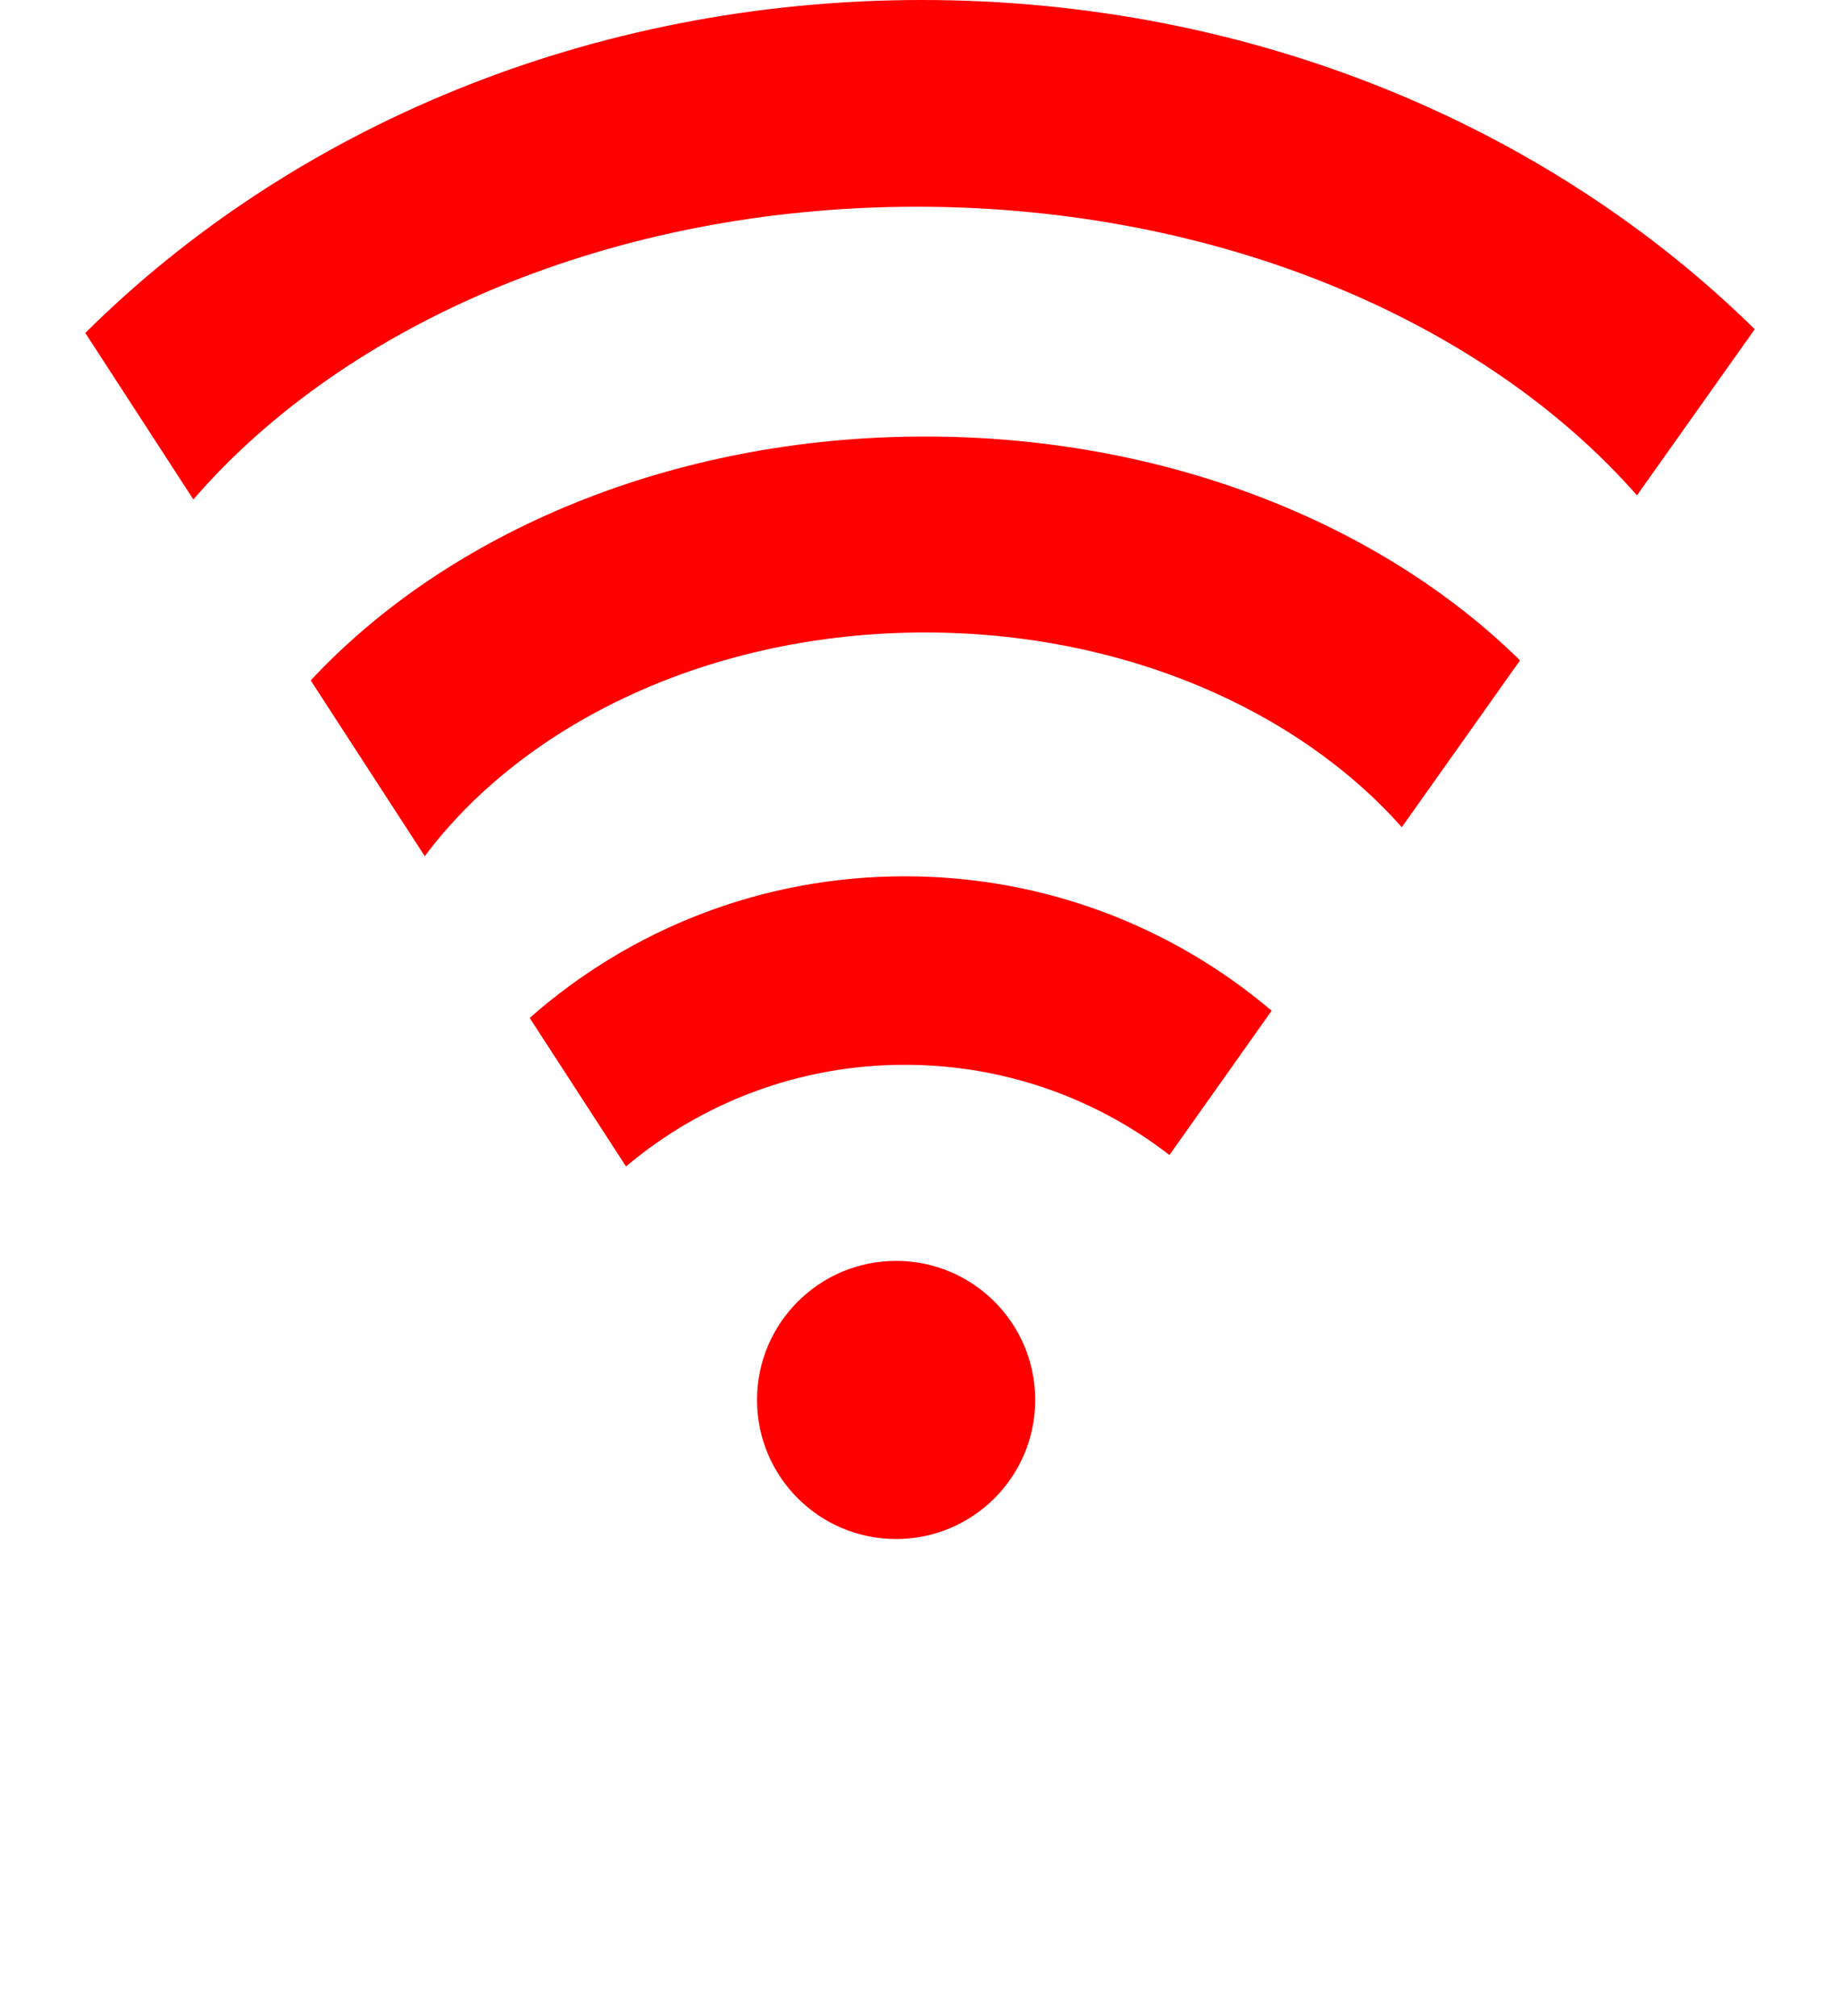
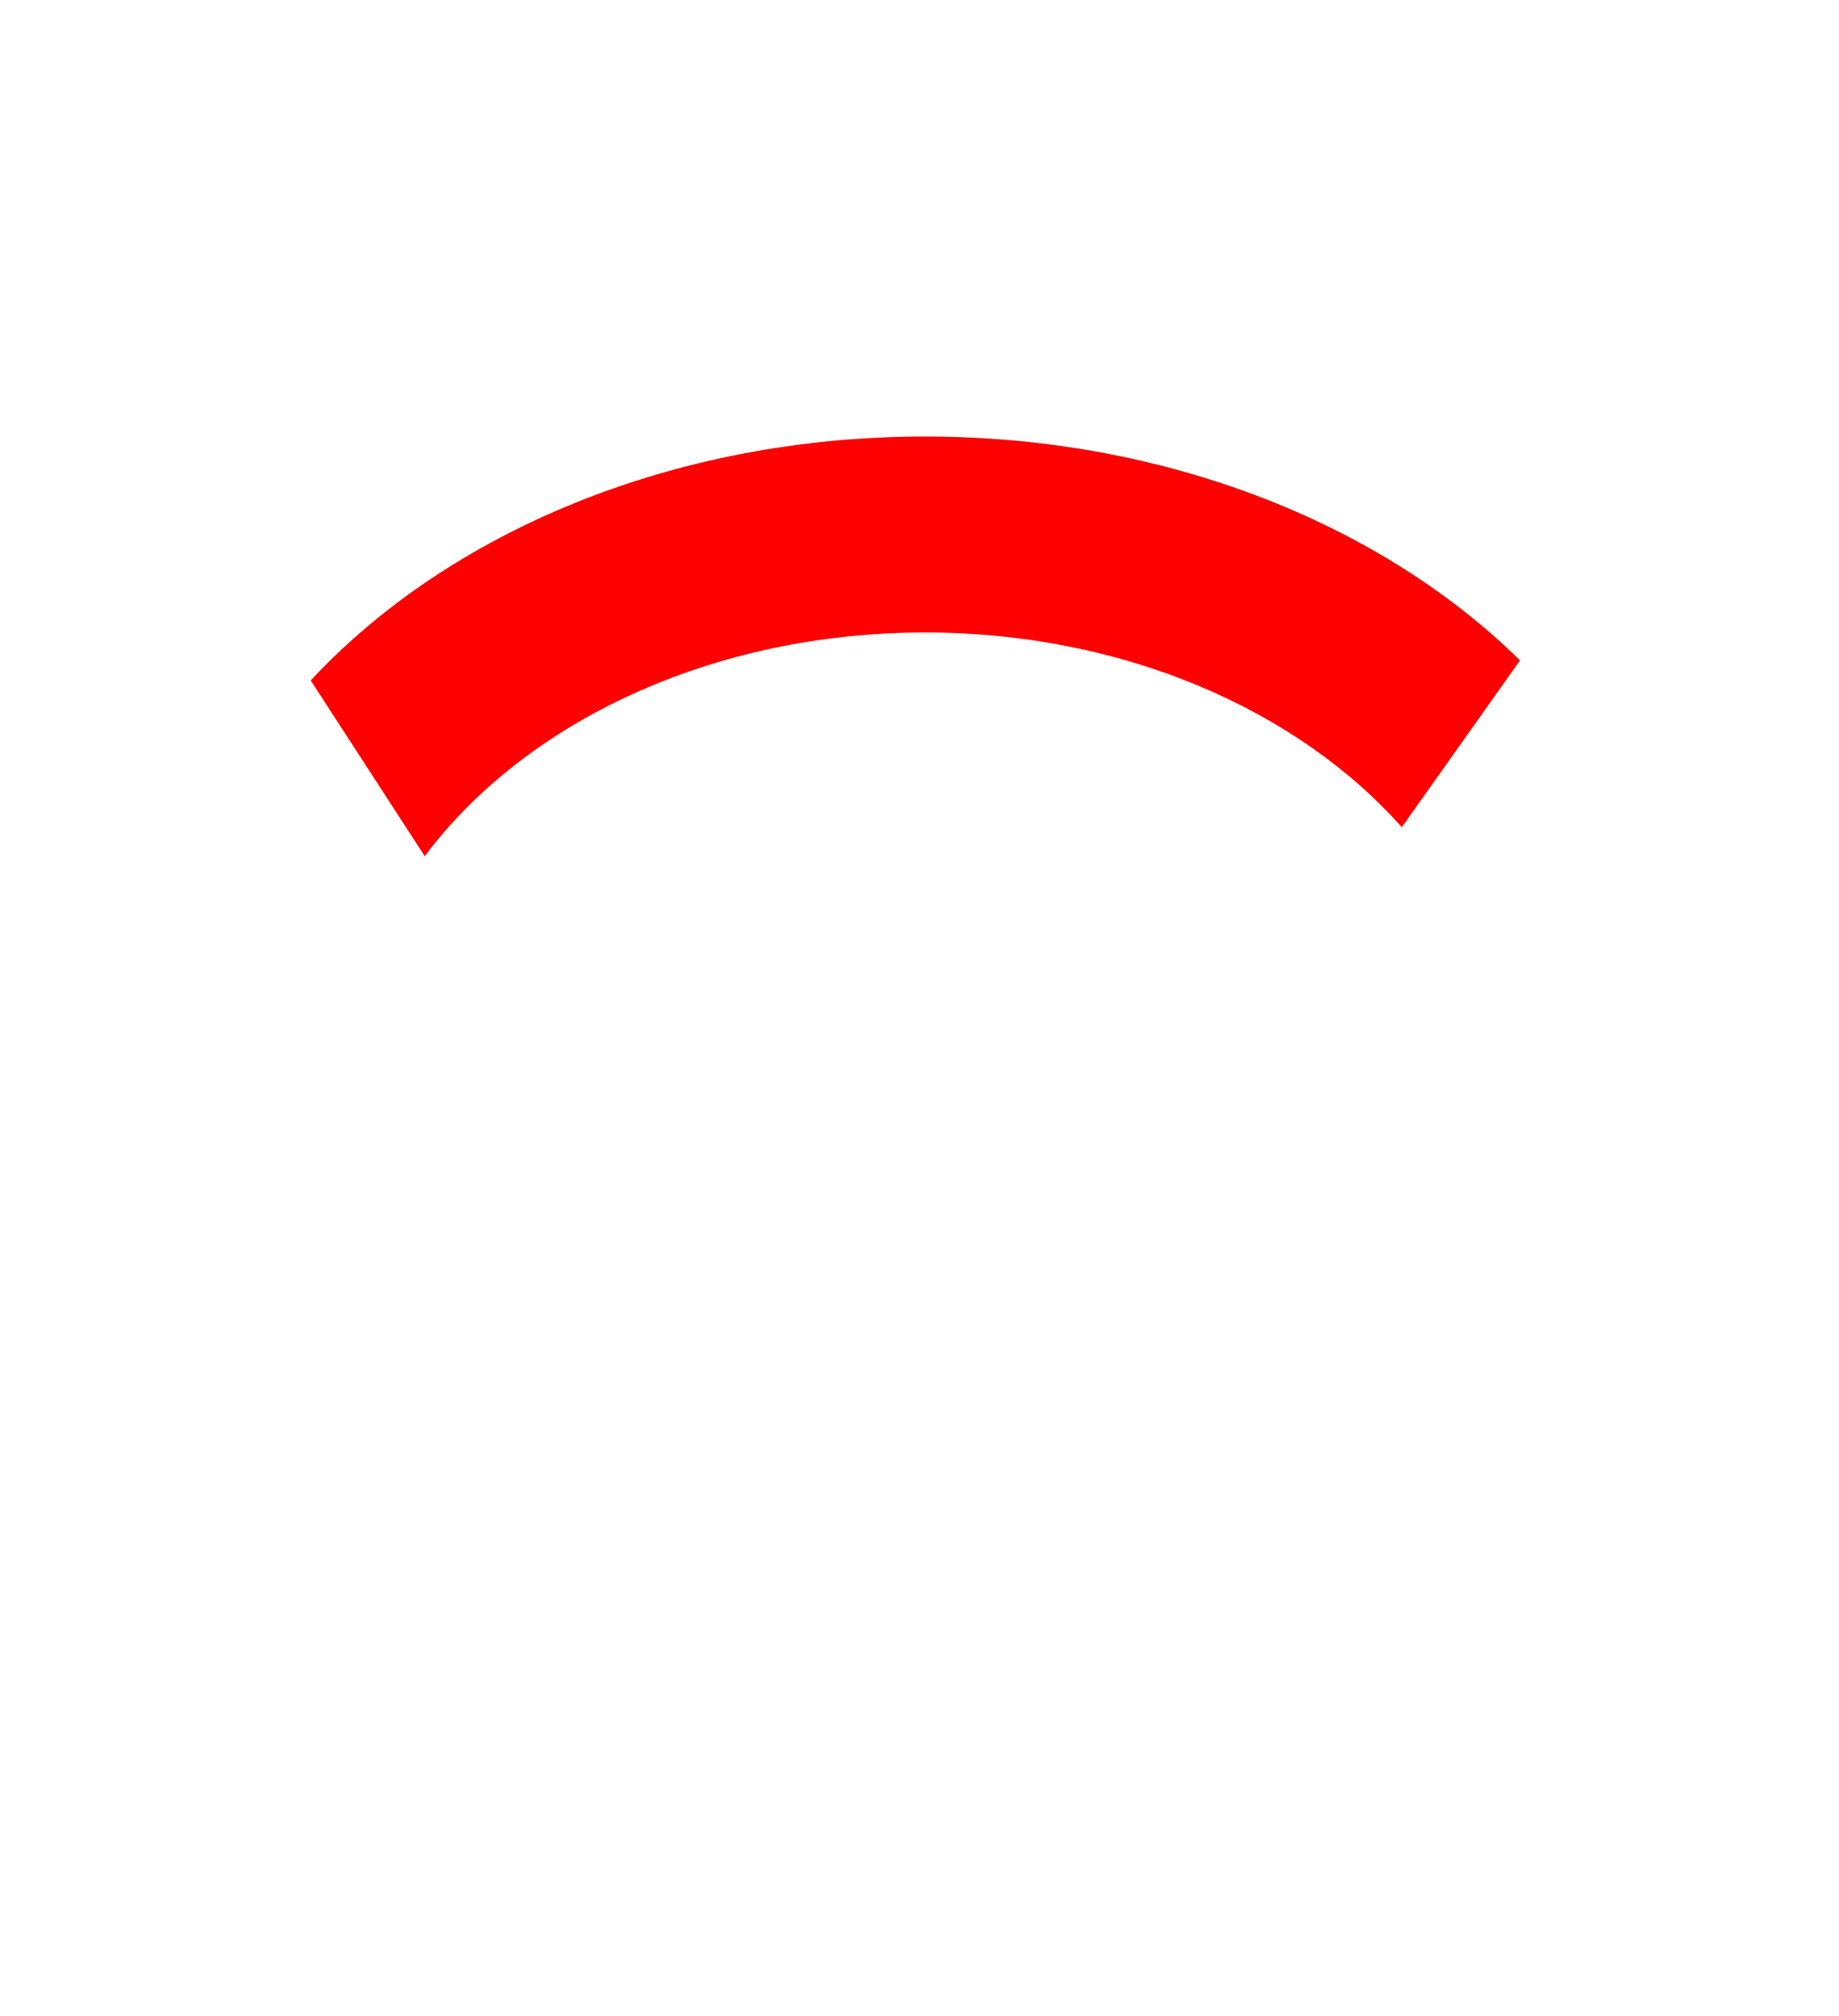
<svg xmlns="http://www.w3.org/2000/svg" width="645.068" height="707.355">
  <title>PlainWifi</title>
  <g>
    <title>Layer 1</title>
    <g id="layer1">
      <g id="g3848">
-         <path d="m363.119,491.134c0,26.944 -21.843,48.787 -48.787,48.787c-26.944,0 -48.787,-21.843 -48.787,-48.787c0,-26.944 21.843,-48.787 48.787,-48.787c26.944,0 48.787,21.843 48.787,48.787z" id="path3812" fill="#ff0000" />
        <path id="path3814" d="m324.488,153.142c-88.706,0 -167.248,33.723 -215.5,85.562l40,61.656c35.116,-46.921 100.546,-78.469 175.5,-78.469c69.397,0 130.64,27.063 167.219,68.312l41.469,-58.531c-48.658,-47.848 -124.051,-78.531 -208.688,-78.531z" fill="#ff0000" />
-         <path id="path3822" d="m317.363,307.423c-50.457,0 -96.517,18.781 -131.563,49.688l33.781,52.094c26.406,-22.235 60.515,-35.656 97.781,-35.656c34.984,0 67.177,11.815 92.844,31.656l35.844,-50.625c-34.677,-29.42 -79.598,-47.156 -128.688,-47.156z" fill="#ff0000" />
-         <path d="m323.356,0c-116.584,0 -221.308,45.127 -293.437,116.812l37.906,58.406c53.301,-61.704 147.014,-102.688 253.781,-102.688c105.946,0 199.072,40.34 252.594,101.25l41.312,-58.281c-72.107,-70.929 -176.273,-115.5 -292.156,-115.5z" id="path3824" fill="#ff0000" />
      </g>
    </g>
  </g>
</svg>